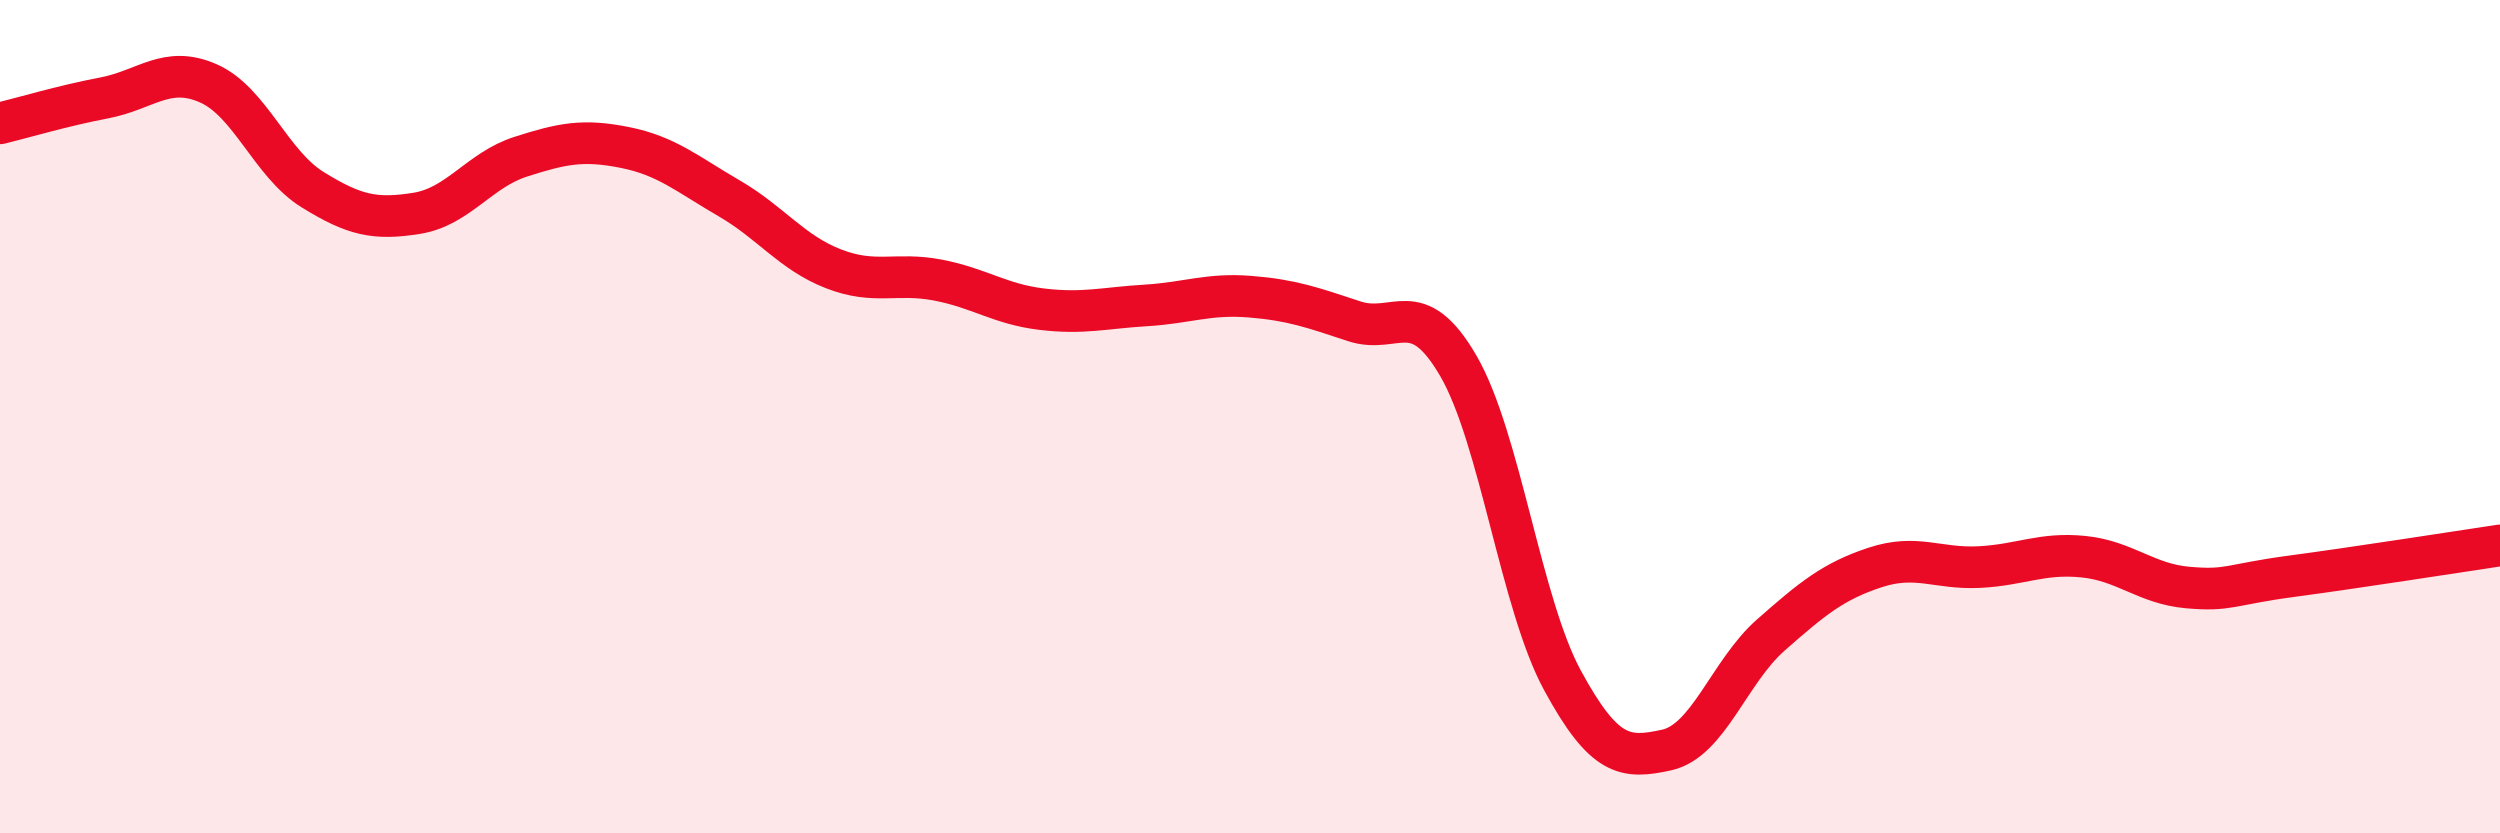
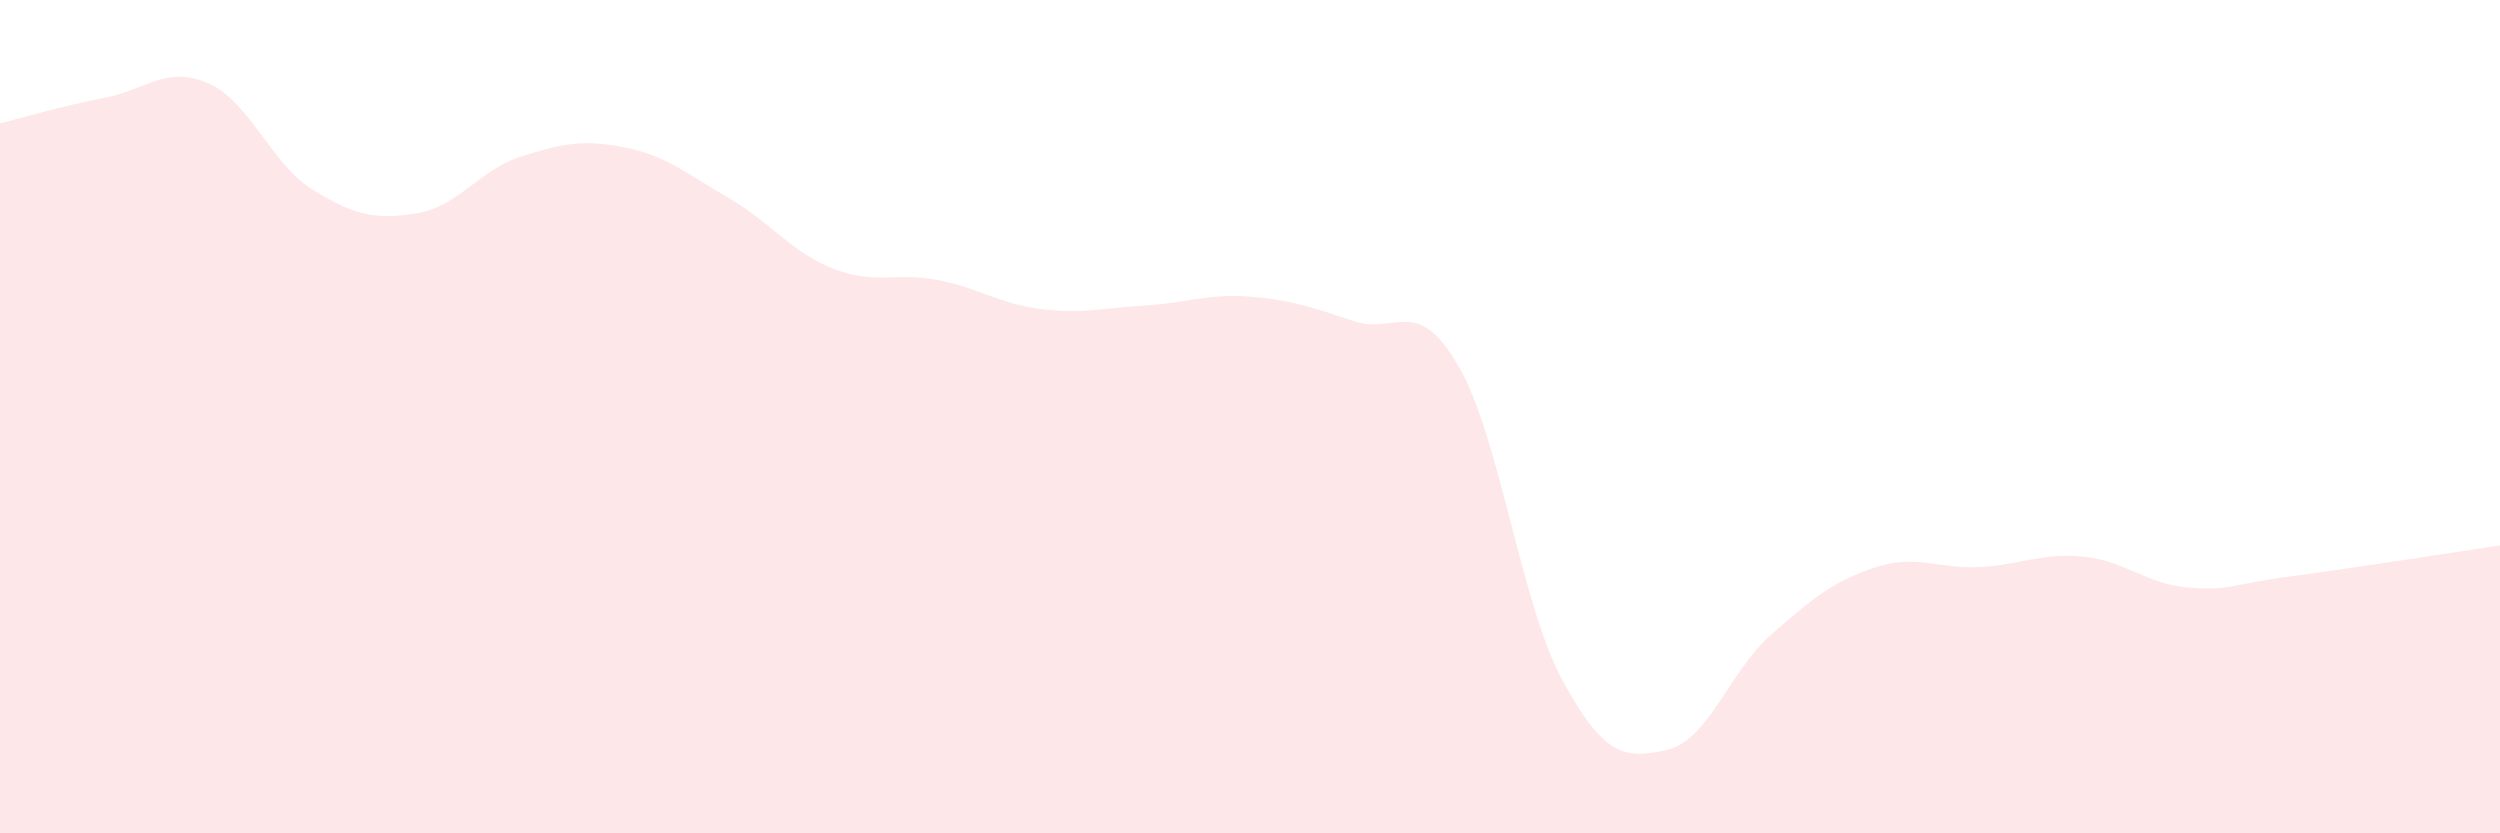
<svg xmlns="http://www.w3.org/2000/svg" width="60" height="20" viewBox="0 0 60 20">
  <path d="M 0,2.96 C 0.5,2.84 1.5,2.54 2.5,2.35 C 3.5,2.16 4,1.56 5,2 C 6,2.44 6.5,3.93 7.5,4.55 C 8.5,5.17 9,5.28 10,5.12 C 11,4.96 11.5,4.08 12.5,3.76 C 13.5,3.44 14,3.34 15,3.54 C 16,3.74 16.5,4.18 17.5,4.76 C 18.5,5.34 19,6.06 20,6.45 C 21,6.84 21.5,6.53 22.5,6.72 C 23.5,6.91 24,7.3 25,7.42 C 26,7.54 26.5,7.39 27.5,7.33 C 28.5,7.27 29,7.04 30,7.12 C 31,7.2 31.5,7.38 32.5,7.71 C 33.5,8.04 34,7.06 35,8.78 C 36,10.5 36.5,14.49 37.5,16.33 C 38.5,18.17 39,18.22 40,18 C 41,17.78 41.5,16.12 42.5,15.24 C 43.5,14.36 44,13.95 45,13.62 C 46,13.29 46.5,13.66 47.5,13.61 C 48.5,13.56 49,13.26 50,13.36 C 51,13.46 51.5,14.01 52.5,14.1 C 53.5,14.19 53.5,14.03 55,13.83 C 56.5,13.63 59,13.24 60,13.09L60 20L0 20Z" fill="#EB0A25" opacity="0.1" stroke-linecap="round" stroke-linejoin="round" />
-   <path d="M 0,2.96 C 0.5,2.84 1.5,2.54 2.5,2.35 C 3.5,2.16 4,1.56 5,2 C 6,2.44 6.5,3.93 7.5,4.55 C 8.5,5.17 9,5.28 10,5.12 C 11,4.96 11.5,4.08 12.5,3.76 C 13.5,3.44 14,3.34 15,3.54 C 16,3.74 16.5,4.18 17.5,4.76 C 18.5,5.34 19,6.06 20,6.45 C 21,6.84 21.5,6.53 22.5,6.72 C 23.5,6.91 24,7.3 25,7.42 C 26,7.54 26.5,7.39 27.5,7.33 C 28.5,7.27 29,7.04 30,7.12 C 31,7.2 31.5,7.38 32.5,7.71 C 33.5,8.04 34,7.06 35,8.78 C 36,10.5 36.5,14.49 37.5,16.33 C 38.5,18.17 39,18.22 40,18 C 41,17.78 41.5,16.12 42.5,15.24 C 43.5,14.36 44,13.95 45,13.62 C 46,13.29 46.5,13.66 47.5,13.61 C 48.5,13.56 49,13.26 50,13.36 C 51,13.46 51.5,14.01 52.5,14.1 C 53.5,14.19 53.5,14.03 55,13.83 C 56.5,13.63 59,13.24 60,13.09" stroke="#EB0A25" stroke-width="1" fill="none" stroke-linecap="round" stroke-linejoin="round" />
</svg>